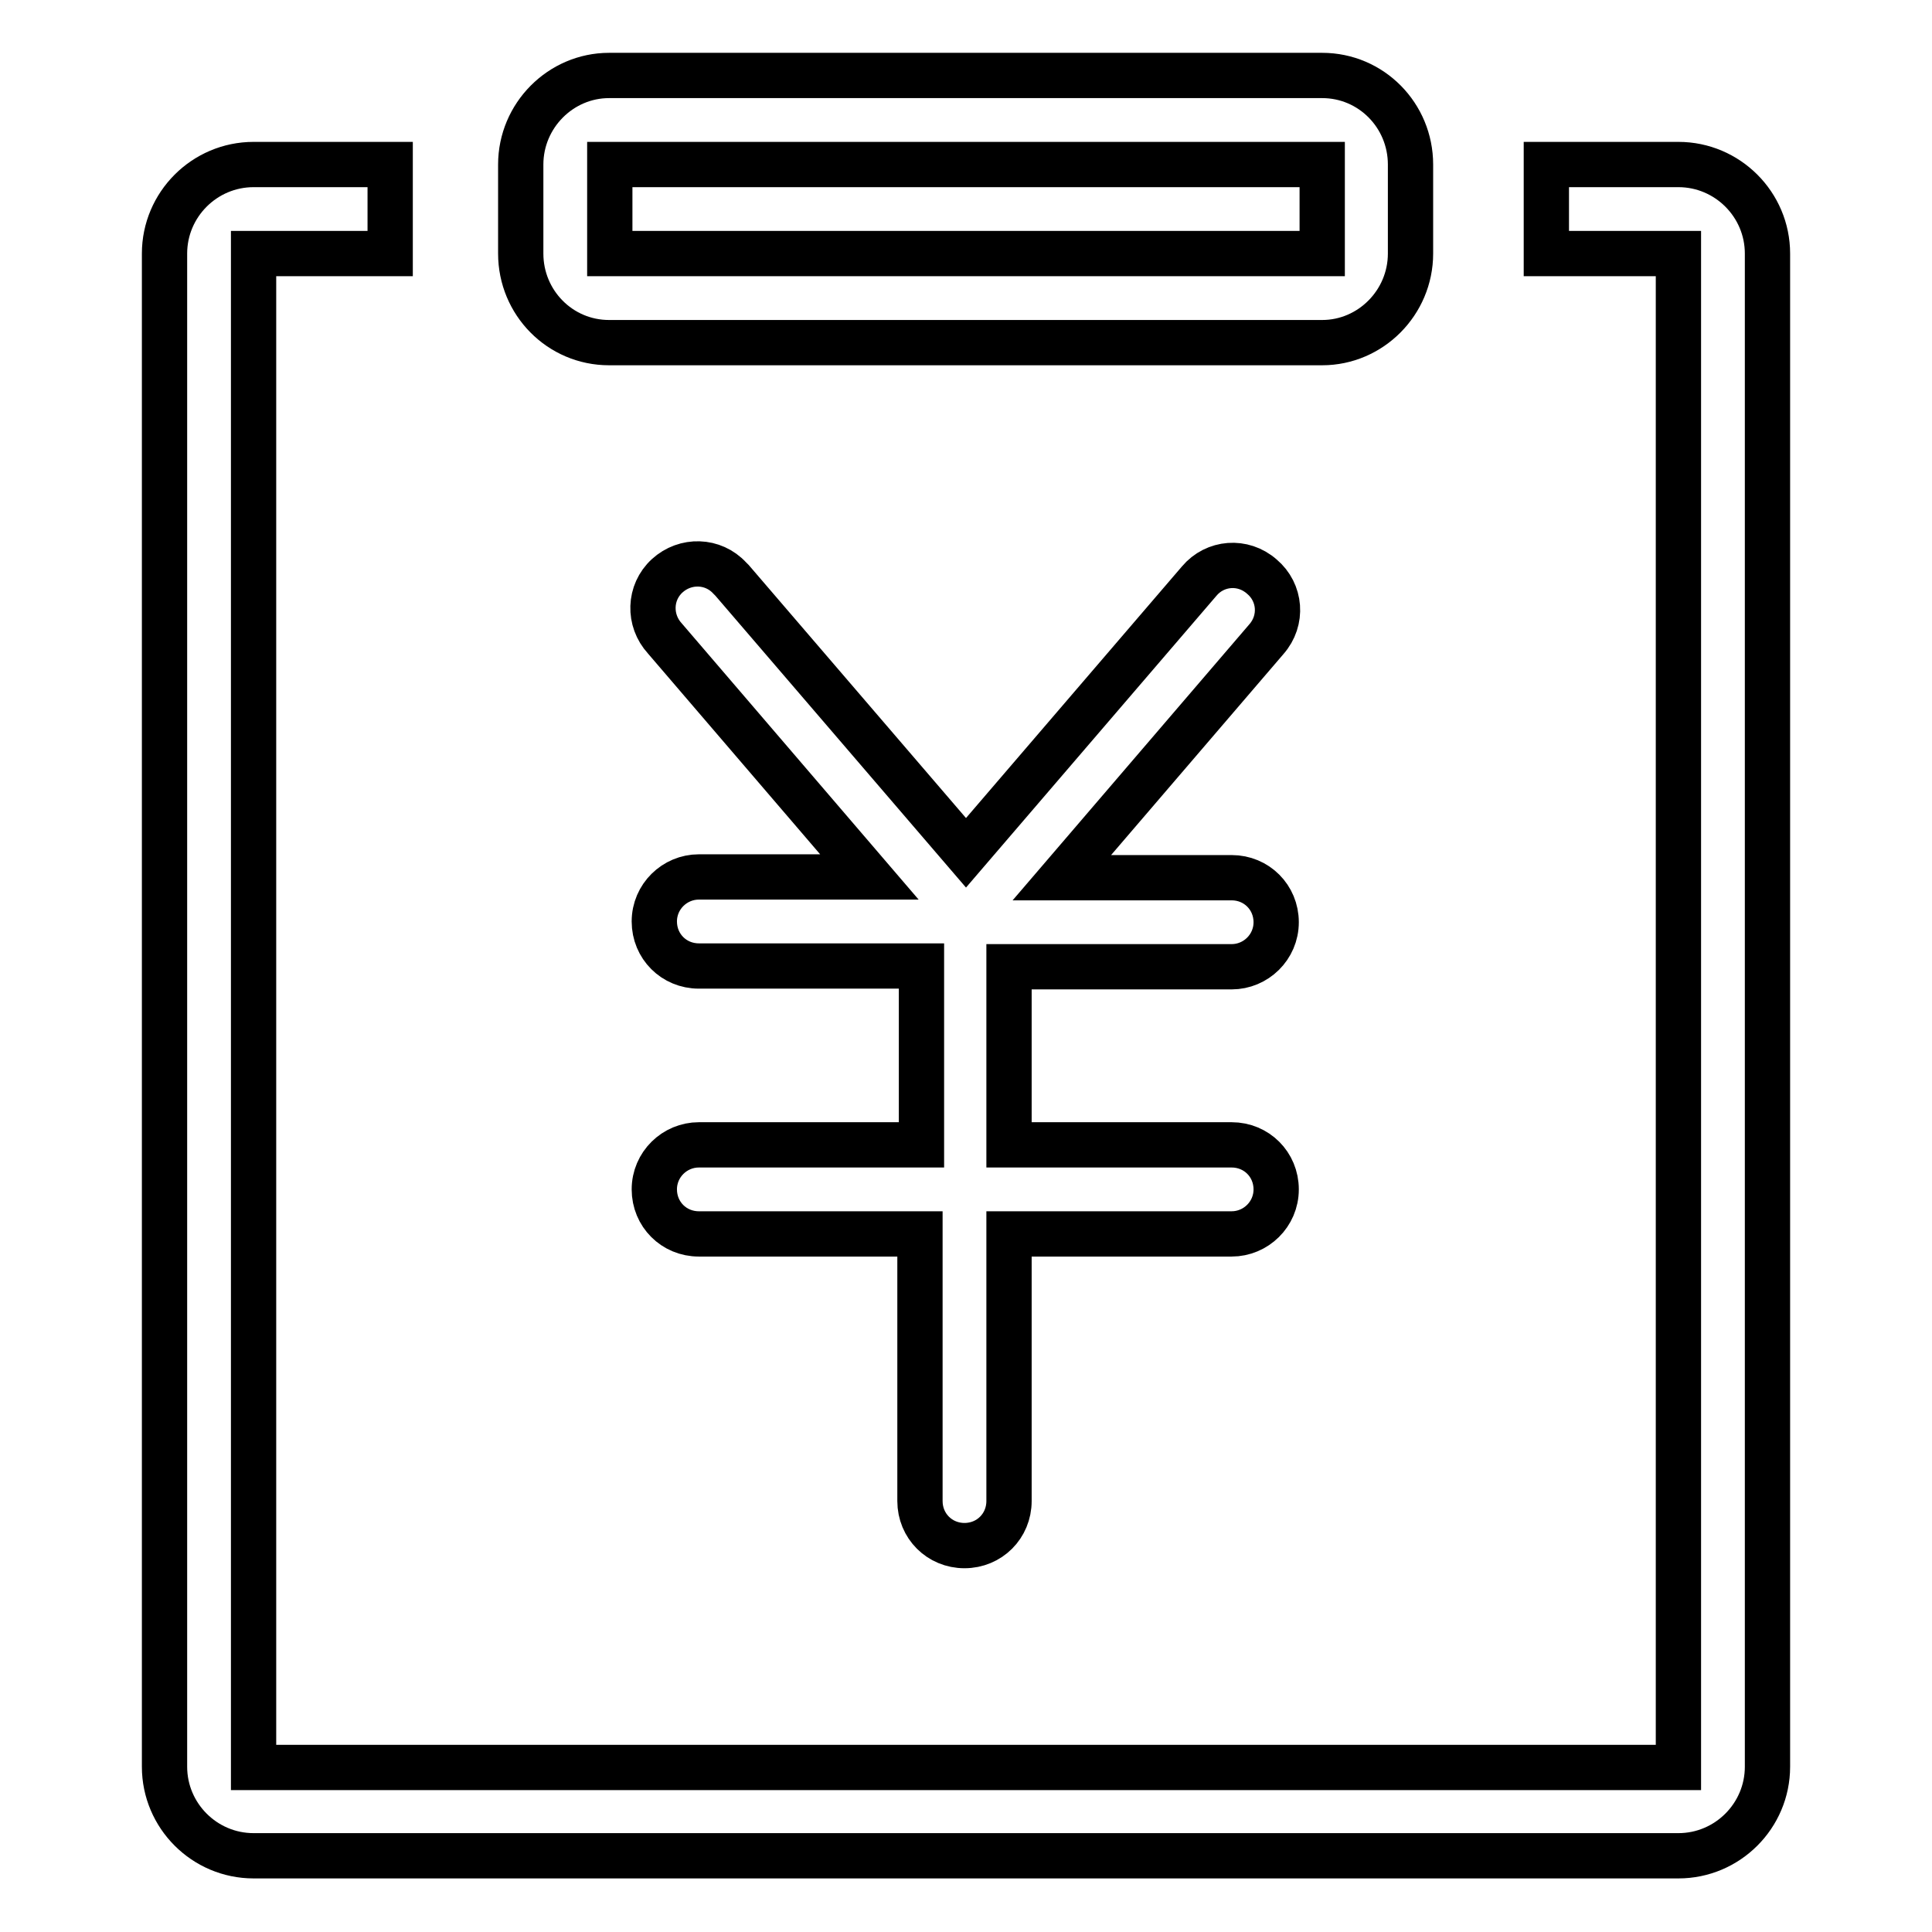
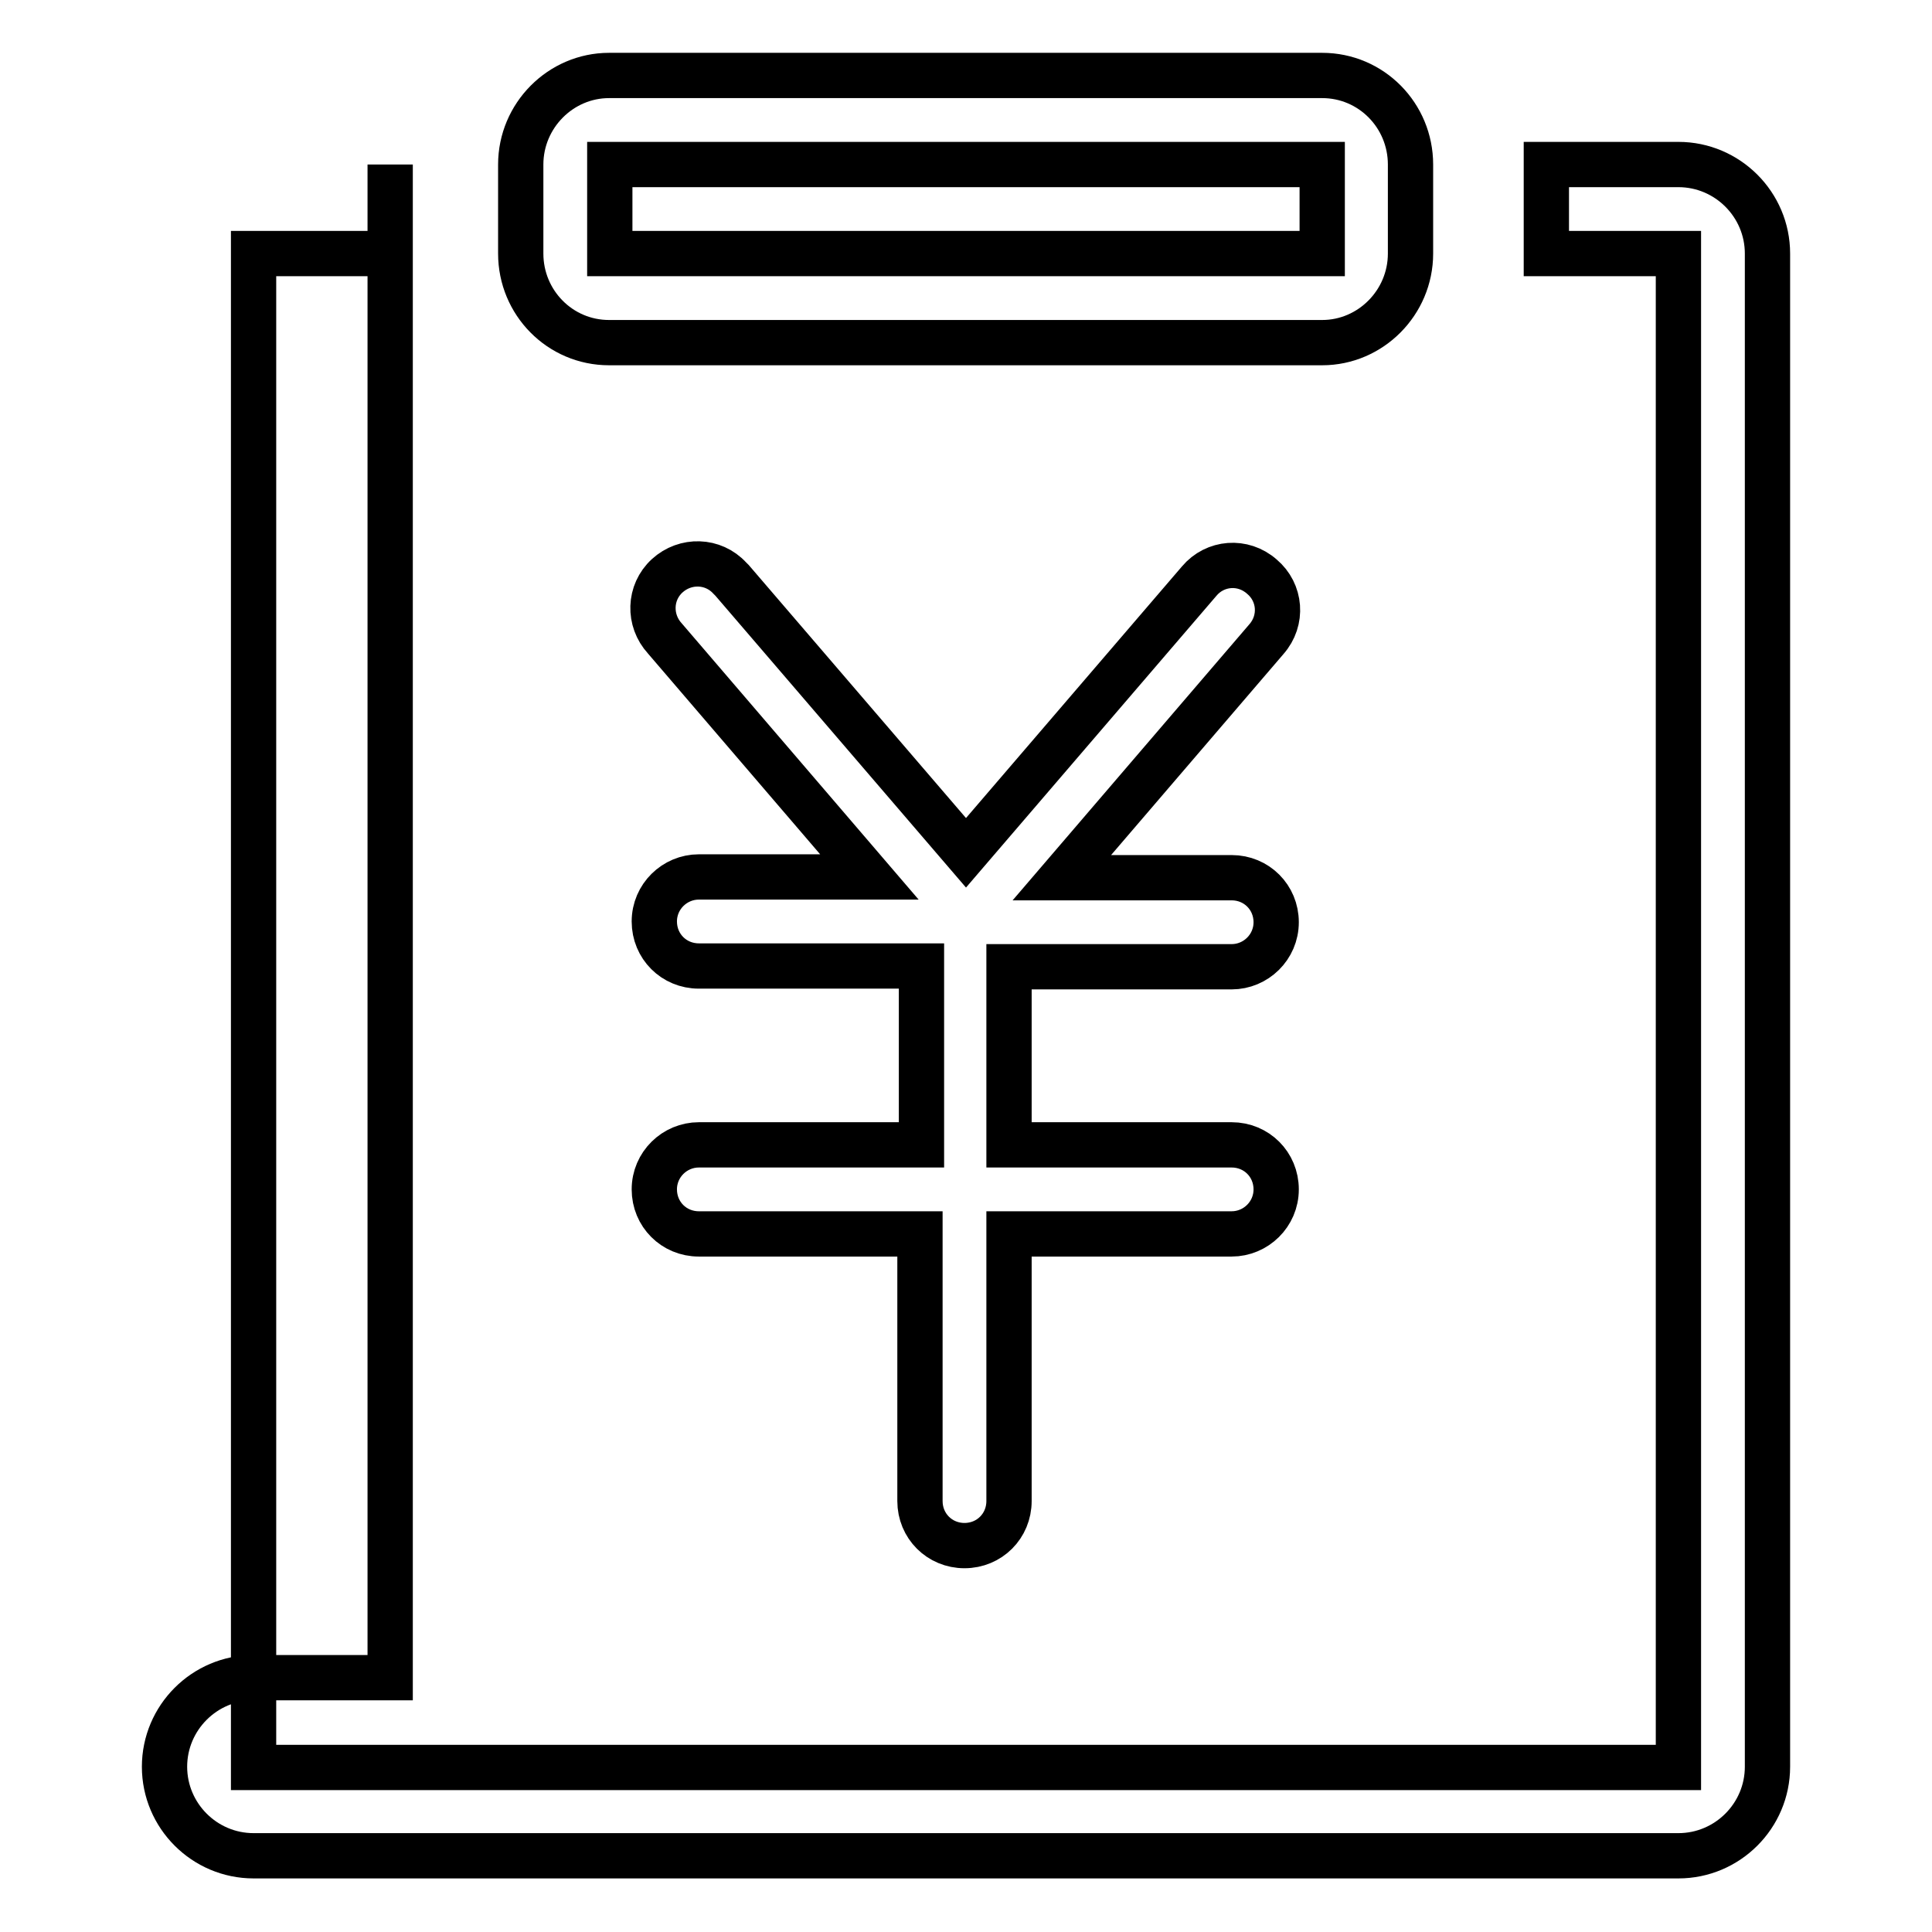
<svg xmlns="http://www.w3.org/2000/svg" version="1.1" x="0px" y="0px" viewBox="0 0 256 256" enable-background="new 0 0 256 256" xml:space="preserve">
  <g>
-     <path stroke-width="6" fill-opacity="0" stroke="#000000" d="M115.2,116.2L88.1,84.6c-2.2-2.4-2.1-6.1,0.3-8.3c2.4-2.2,6.1-2.1,8.3,0.3c0.1,0.1,0.2,0.2,0.3,0.3L128,113 L158.9,77c2.1-2.5,5.8-2.8,8.3-0.6c2.5,2.1,2.8,5.8,0.6,8.3l0,0l-27.1,31.6h22.5c3.3,0,5.9,2.6,5.9,5.9c0,3.3-2.7,5.9-5.9,5.9 h-29.5v23.6h29.5c3.3,0,5.9,2.6,5.9,5.9c0,3.3-2.7,5.9-5.9,5.9h-29.5v35.4c0,3.3-2.6,5.9-5.9,5.9c-3.3,0-5.9-2.6-5.9-5.9v-35.4 H92.6c-3.3,0-5.9-2.6-5.9-5.9c0,0,0,0,0,0c0-3.3,2.7-5.9,5.9-5.9h29.5V128H92.6c-3.3,0-5.9-2.6-5.9-5.9c0,0,0,0,0,0 c0-3.3,2.7-5.9,5.9-5.9H115.2L115.2,116.2z M69,21.8C69,15.3,74.3,10,80.7,10h94.5c6.5,0,11.7,5.3,11.7,11.8v11.8 c0,6.5-5.3,11.8-11.7,11.8H80.7c-6.5,0-11.7-5.3-11.7-11.8V21.8z M80.8,33.6h94.4V21.8H80.8V33.6z M51.7,21.8v11.8H33.6l0,200.6 l188.8,0V33.6l-17.5,0V21.8h17.5c6.5,0,11.8,5.3,11.8,11.8v200.5c0,6.5-5.3,11.8-11.8,11.8H33.6c-6.5,0-11.8-5.3-11.8-11.8 c0,0,0,0,0,0V33.6c0-6.5,5.3-11.8,11.8-11.8H51.7z" />
+     <path stroke-width="6" fill-opacity="0" stroke="#000000" d="M115.2,116.2L88.1,84.6c-2.2-2.4-2.1-6.1,0.3-8.3c2.4-2.2,6.1-2.1,8.3,0.3c0.1,0.1,0.2,0.2,0.3,0.3L128,113 L158.9,77c2.1-2.5,5.8-2.8,8.3-0.6c2.5,2.1,2.8,5.8,0.6,8.3l0,0l-27.1,31.6h22.5c3.3,0,5.9,2.6,5.9,5.9c0,3.3-2.7,5.9-5.9,5.9 h-29.5v23.6h29.5c3.3,0,5.9,2.6,5.9,5.9c0,3.3-2.7,5.9-5.9,5.9h-29.5v35.4c0,3.3-2.6,5.9-5.9,5.9c-3.3,0-5.9-2.6-5.9-5.9v-35.4 H92.6c-3.3,0-5.9-2.6-5.9-5.9c0,0,0,0,0,0c0-3.3,2.7-5.9,5.9-5.9h29.5V128H92.6c-3.3,0-5.9-2.6-5.9-5.9c0,0,0,0,0,0 c0-3.3,2.7-5.9,5.9-5.9H115.2L115.2,116.2z M69,21.8C69,15.3,74.3,10,80.7,10h94.5c6.5,0,11.7,5.3,11.7,11.8v11.8 c0,6.5-5.3,11.8-11.7,11.8H80.7c-6.5,0-11.7-5.3-11.7-11.8V21.8z M80.8,33.6h94.4V21.8H80.8V33.6z M51.7,21.8v11.8H33.6l0,200.6 l188.8,0V33.6l-17.5,0V21.8h17.5c6.5,0,11.8,5.3,11.8,11.8v200.5c0,6.5-5.3,11.8-11.8,11.8H33.6c-6.5,0-11.8-5.3-11.8-11.8 c0,0,0,0,0,0c0-6.5,5.3-11.8,11.8-11.8H51.7z" />
  </g>
</svg>